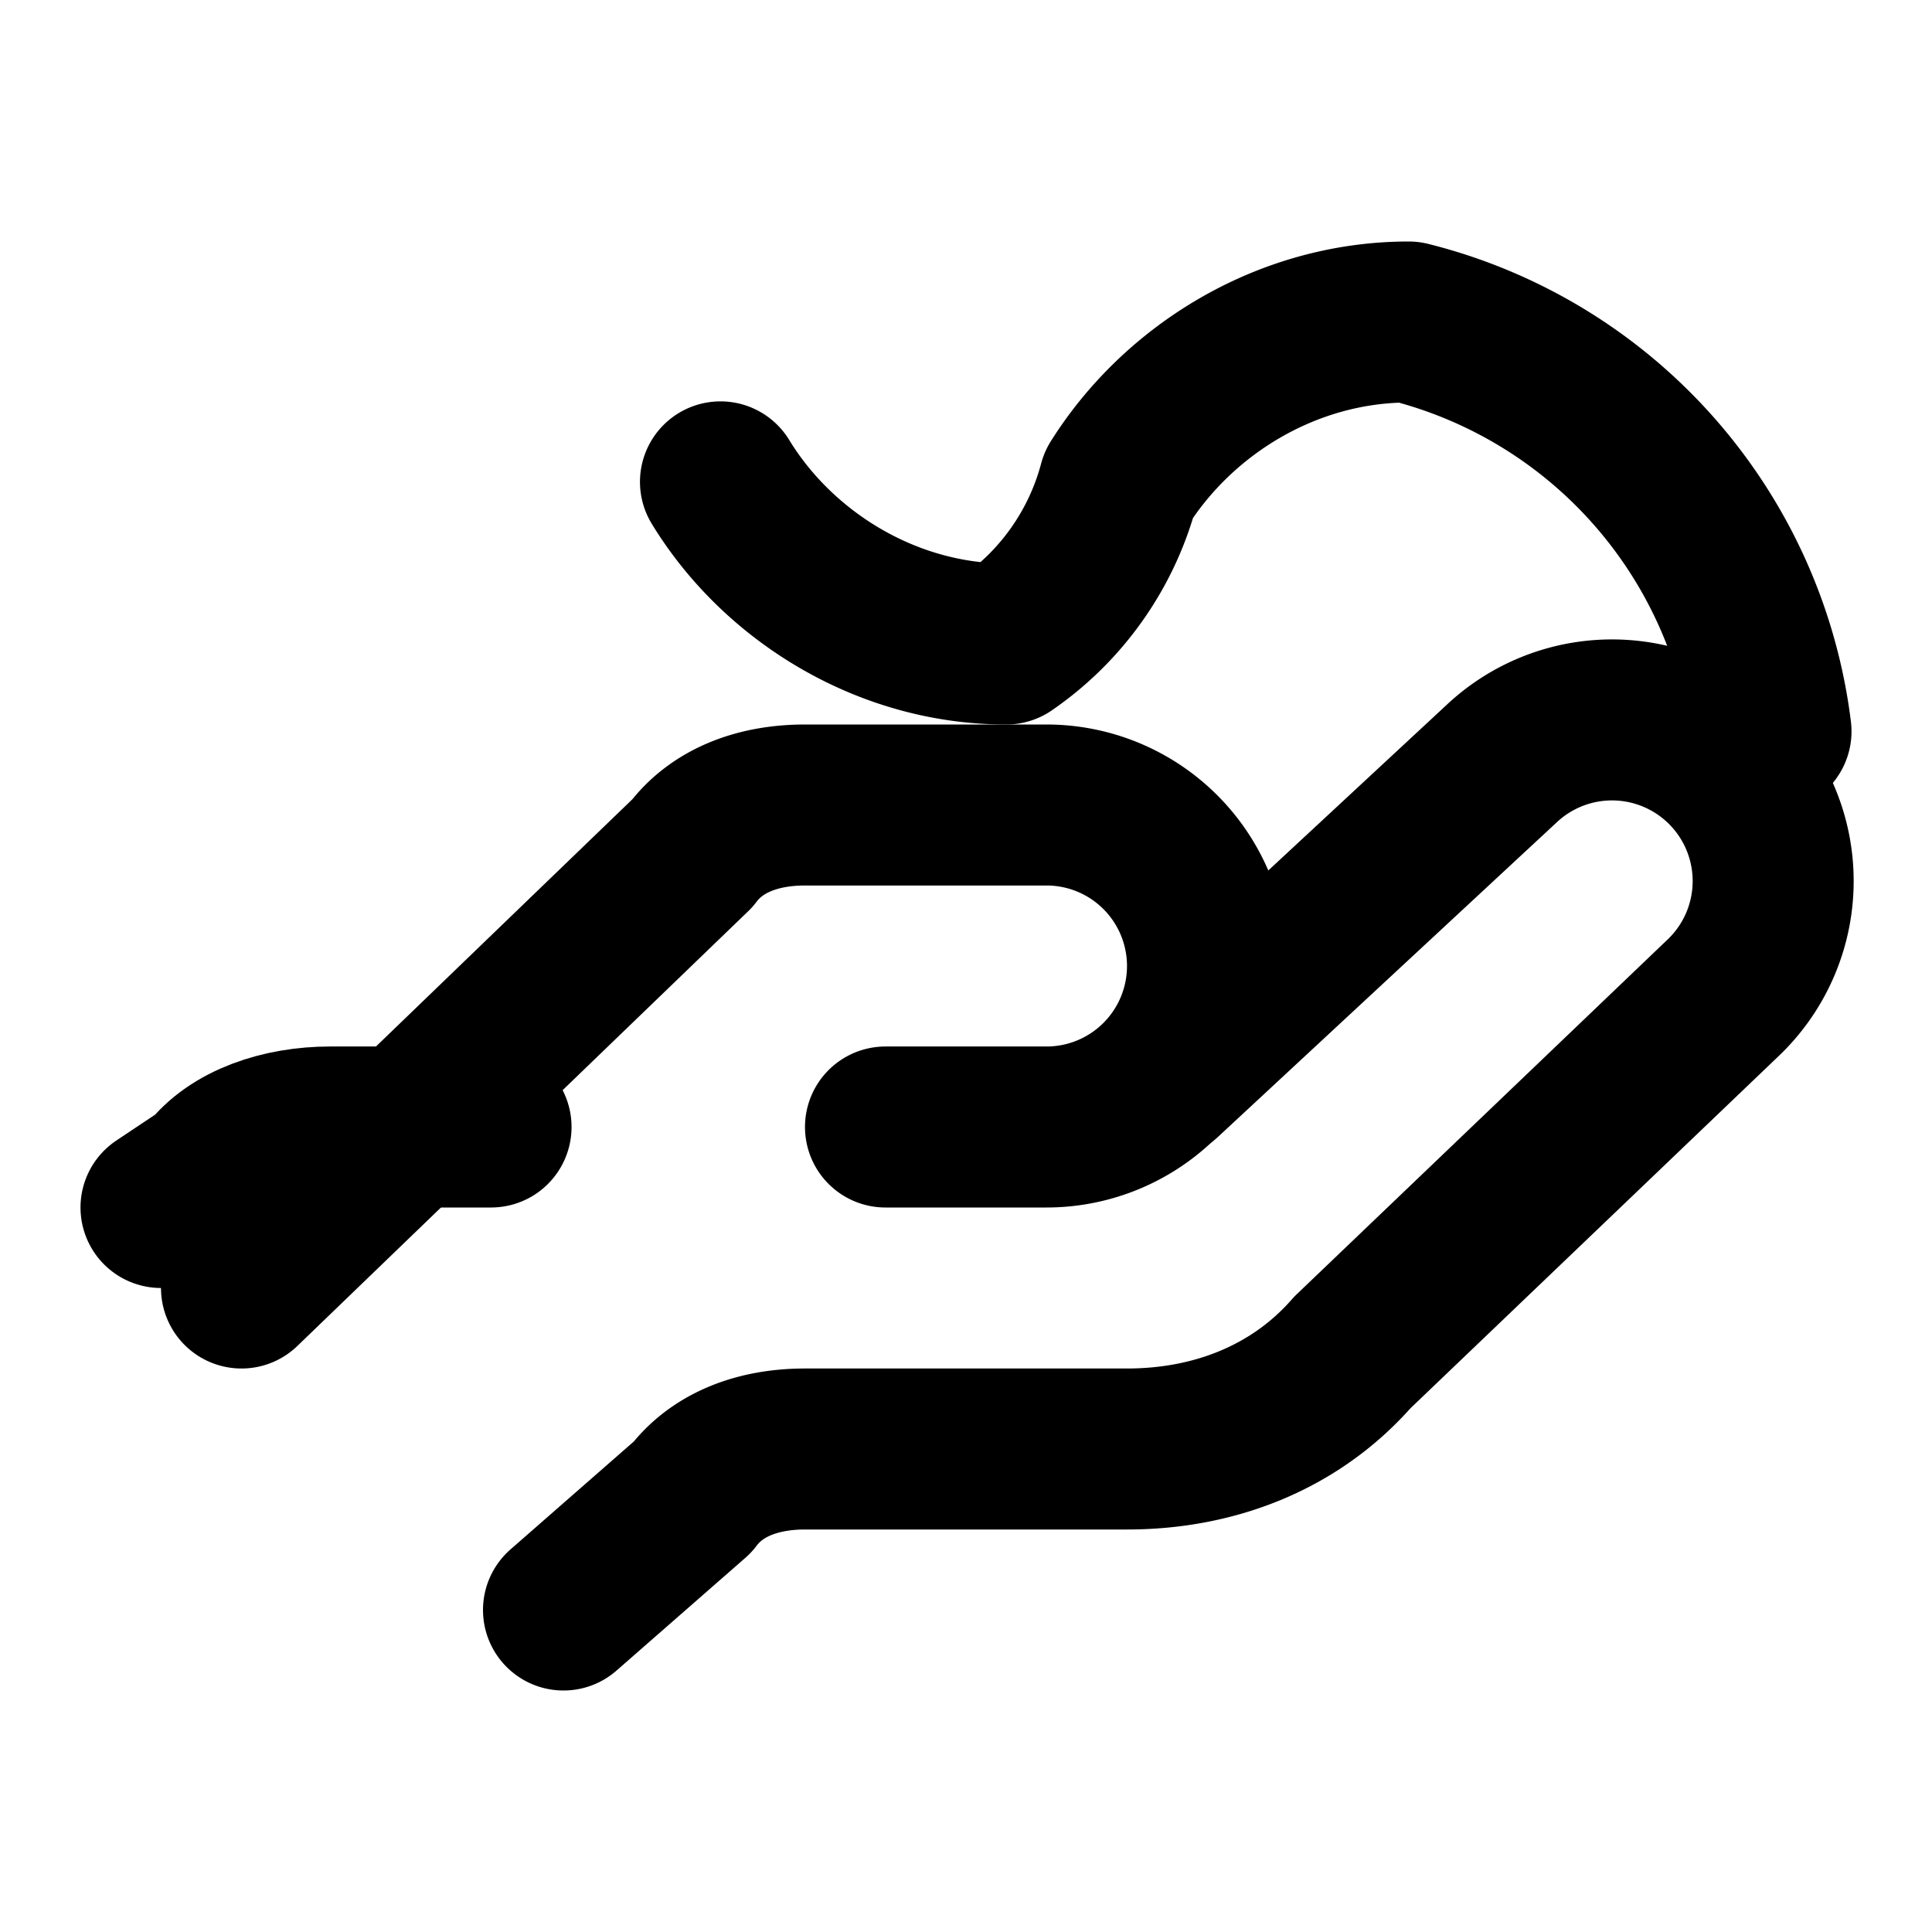
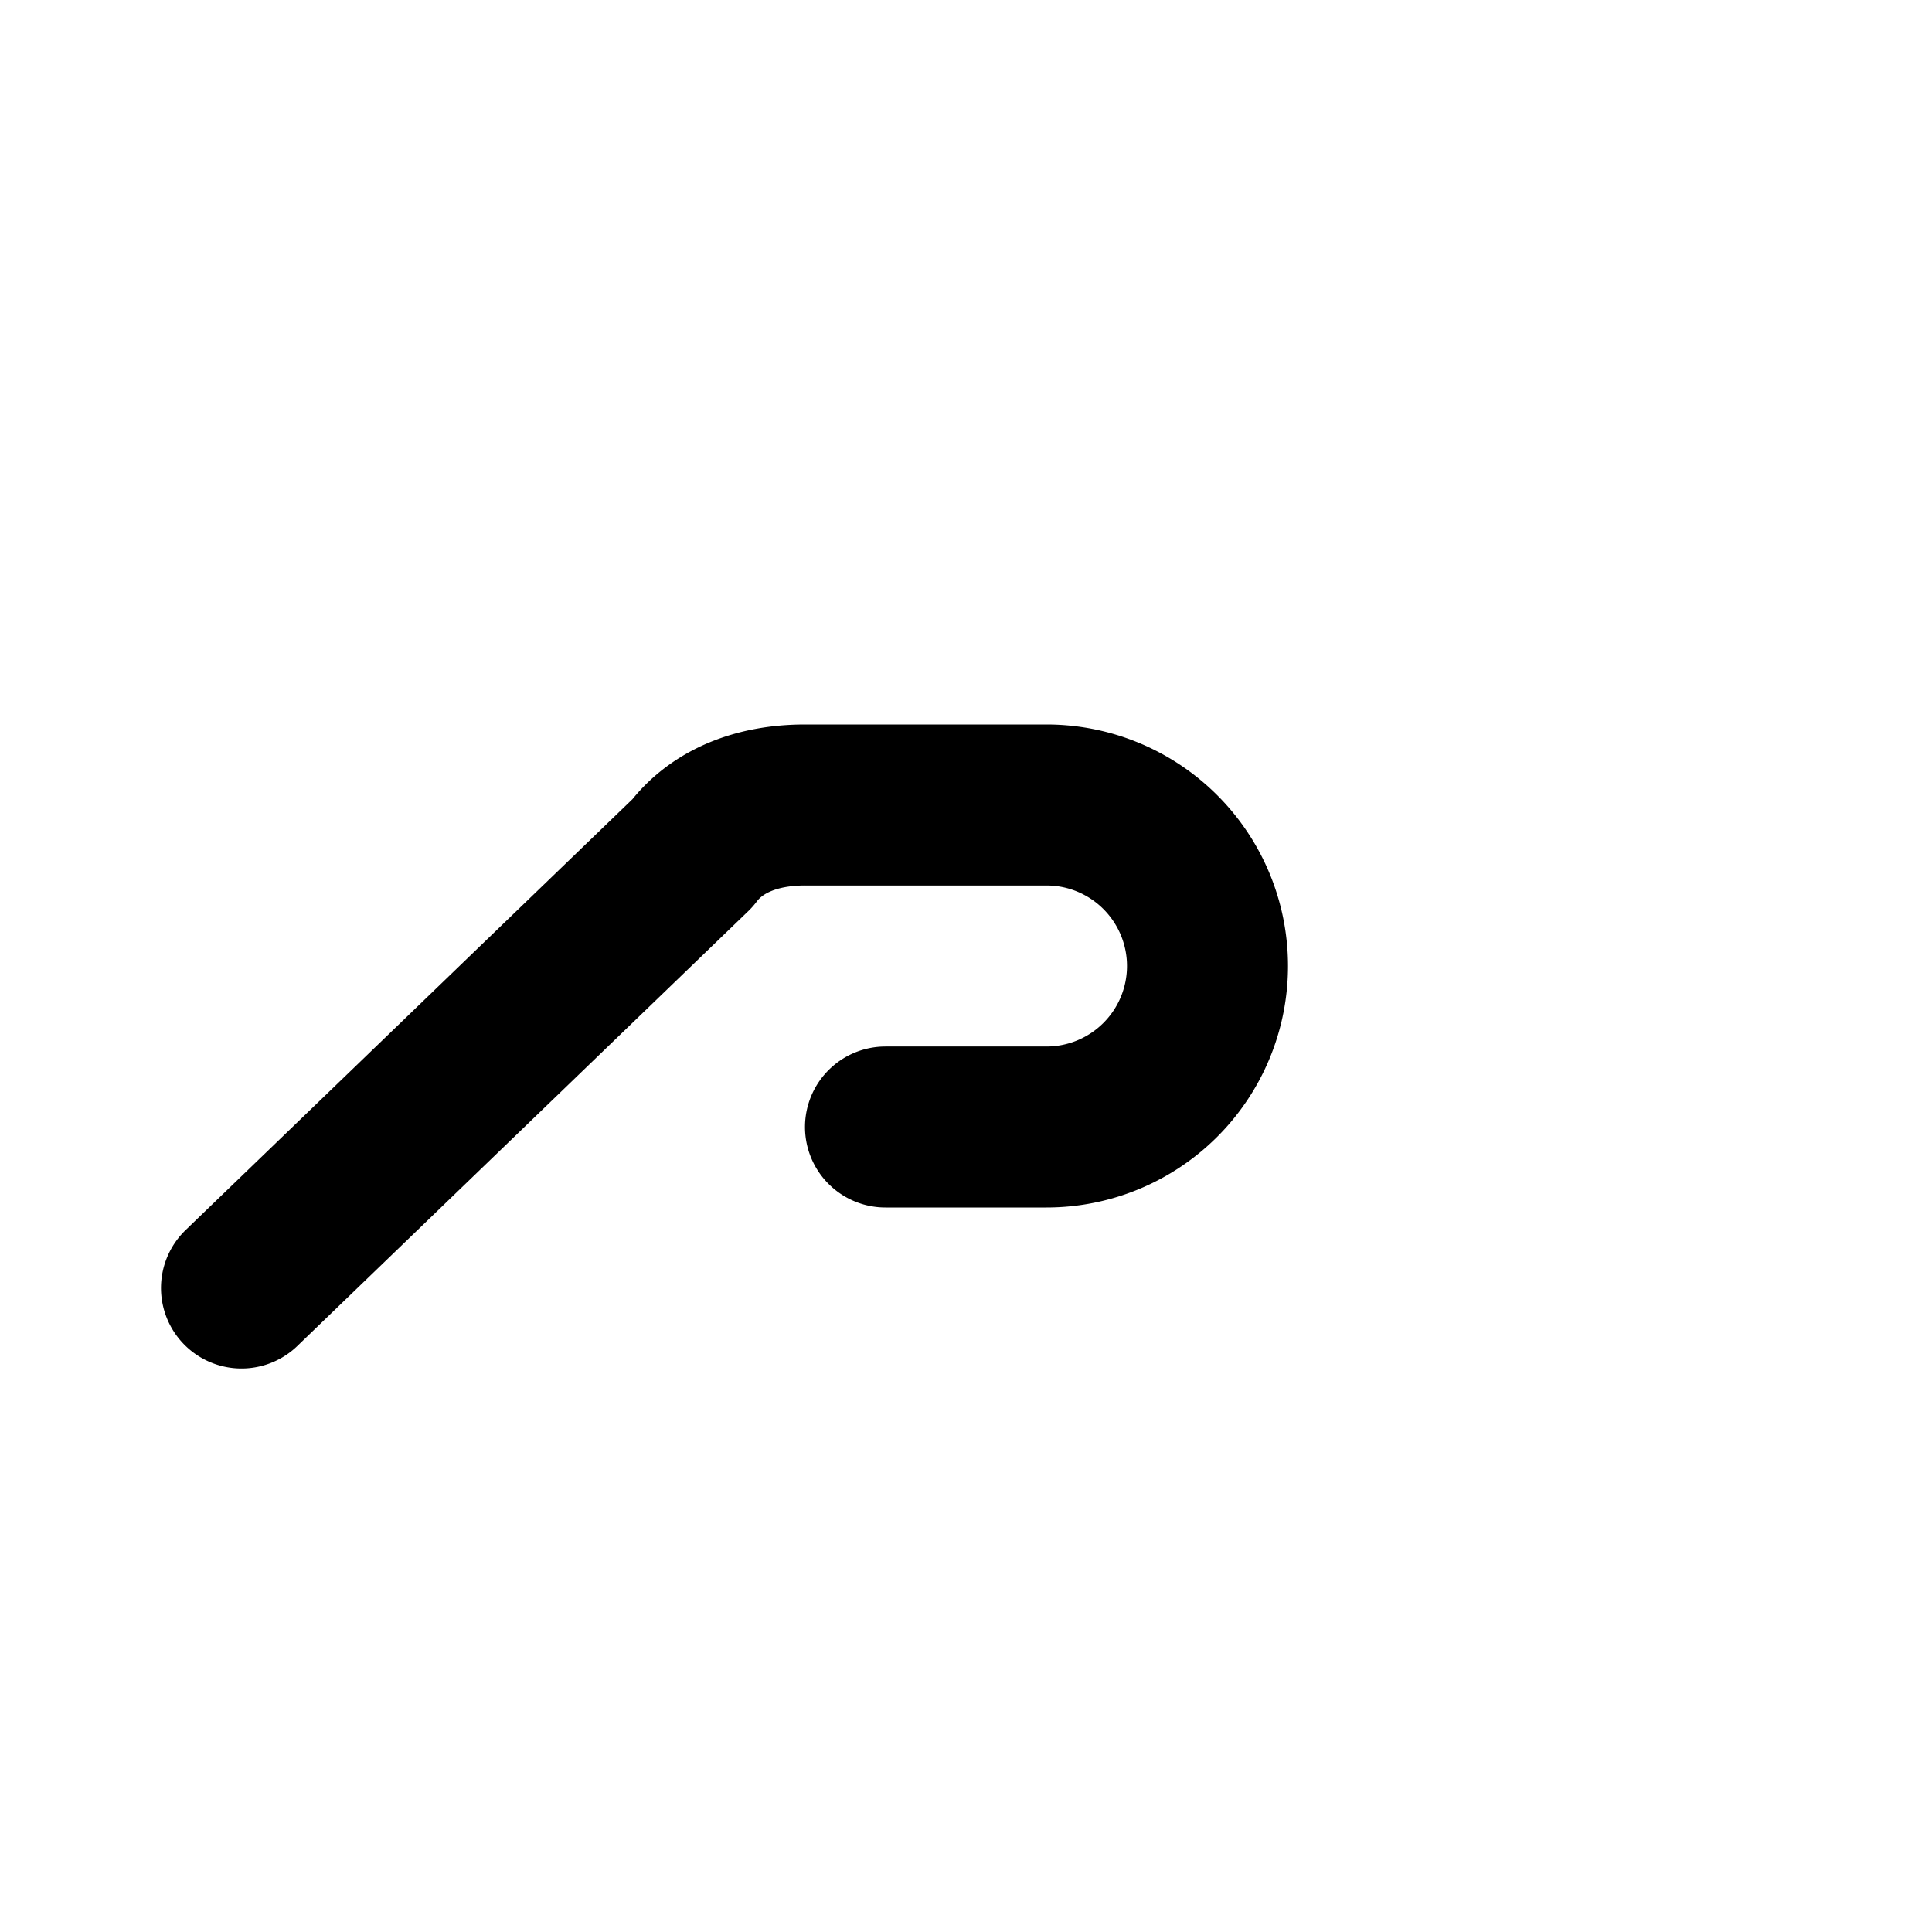
<svg xmlns="http://www.w3.org/2000/svg" width="24" height="24" viewBox="0 0 24 24" fill="none" stroke="hsl(180, 100%, 25%)" stroke-width="2" stroke-linecap="round" stroke-linejoin="round" class="lucide lucide-hand-heart">
  <path d="M11 14h2a2 2 0 1 0 0-4h-3c-.6 0-1.1.2-1.4.6L3 16" />
-   <path d="m7 20 1.6-1.4c.3-.4.8-.6 1.4-.6h4c1.1 0 2.1-.4 2.8-1.2l4.6-4.4a2 2 0 0 0-2.75-2.91l-4.2 3.9" />
-   <path d="m2 15 .6-.4C2.9 14.2 3.5 14 4.1 14h2" />
-   <path d="M22 9.085A6.002 6.002 0 0 0 17.5 4C15.986 4 14.636 4.843 13.9 6.014M13.9 6.014A3.499 3.499 0 0 1 12.5 8C11.014 8 9.664 7.157 8.95 5.986" />
</svg>